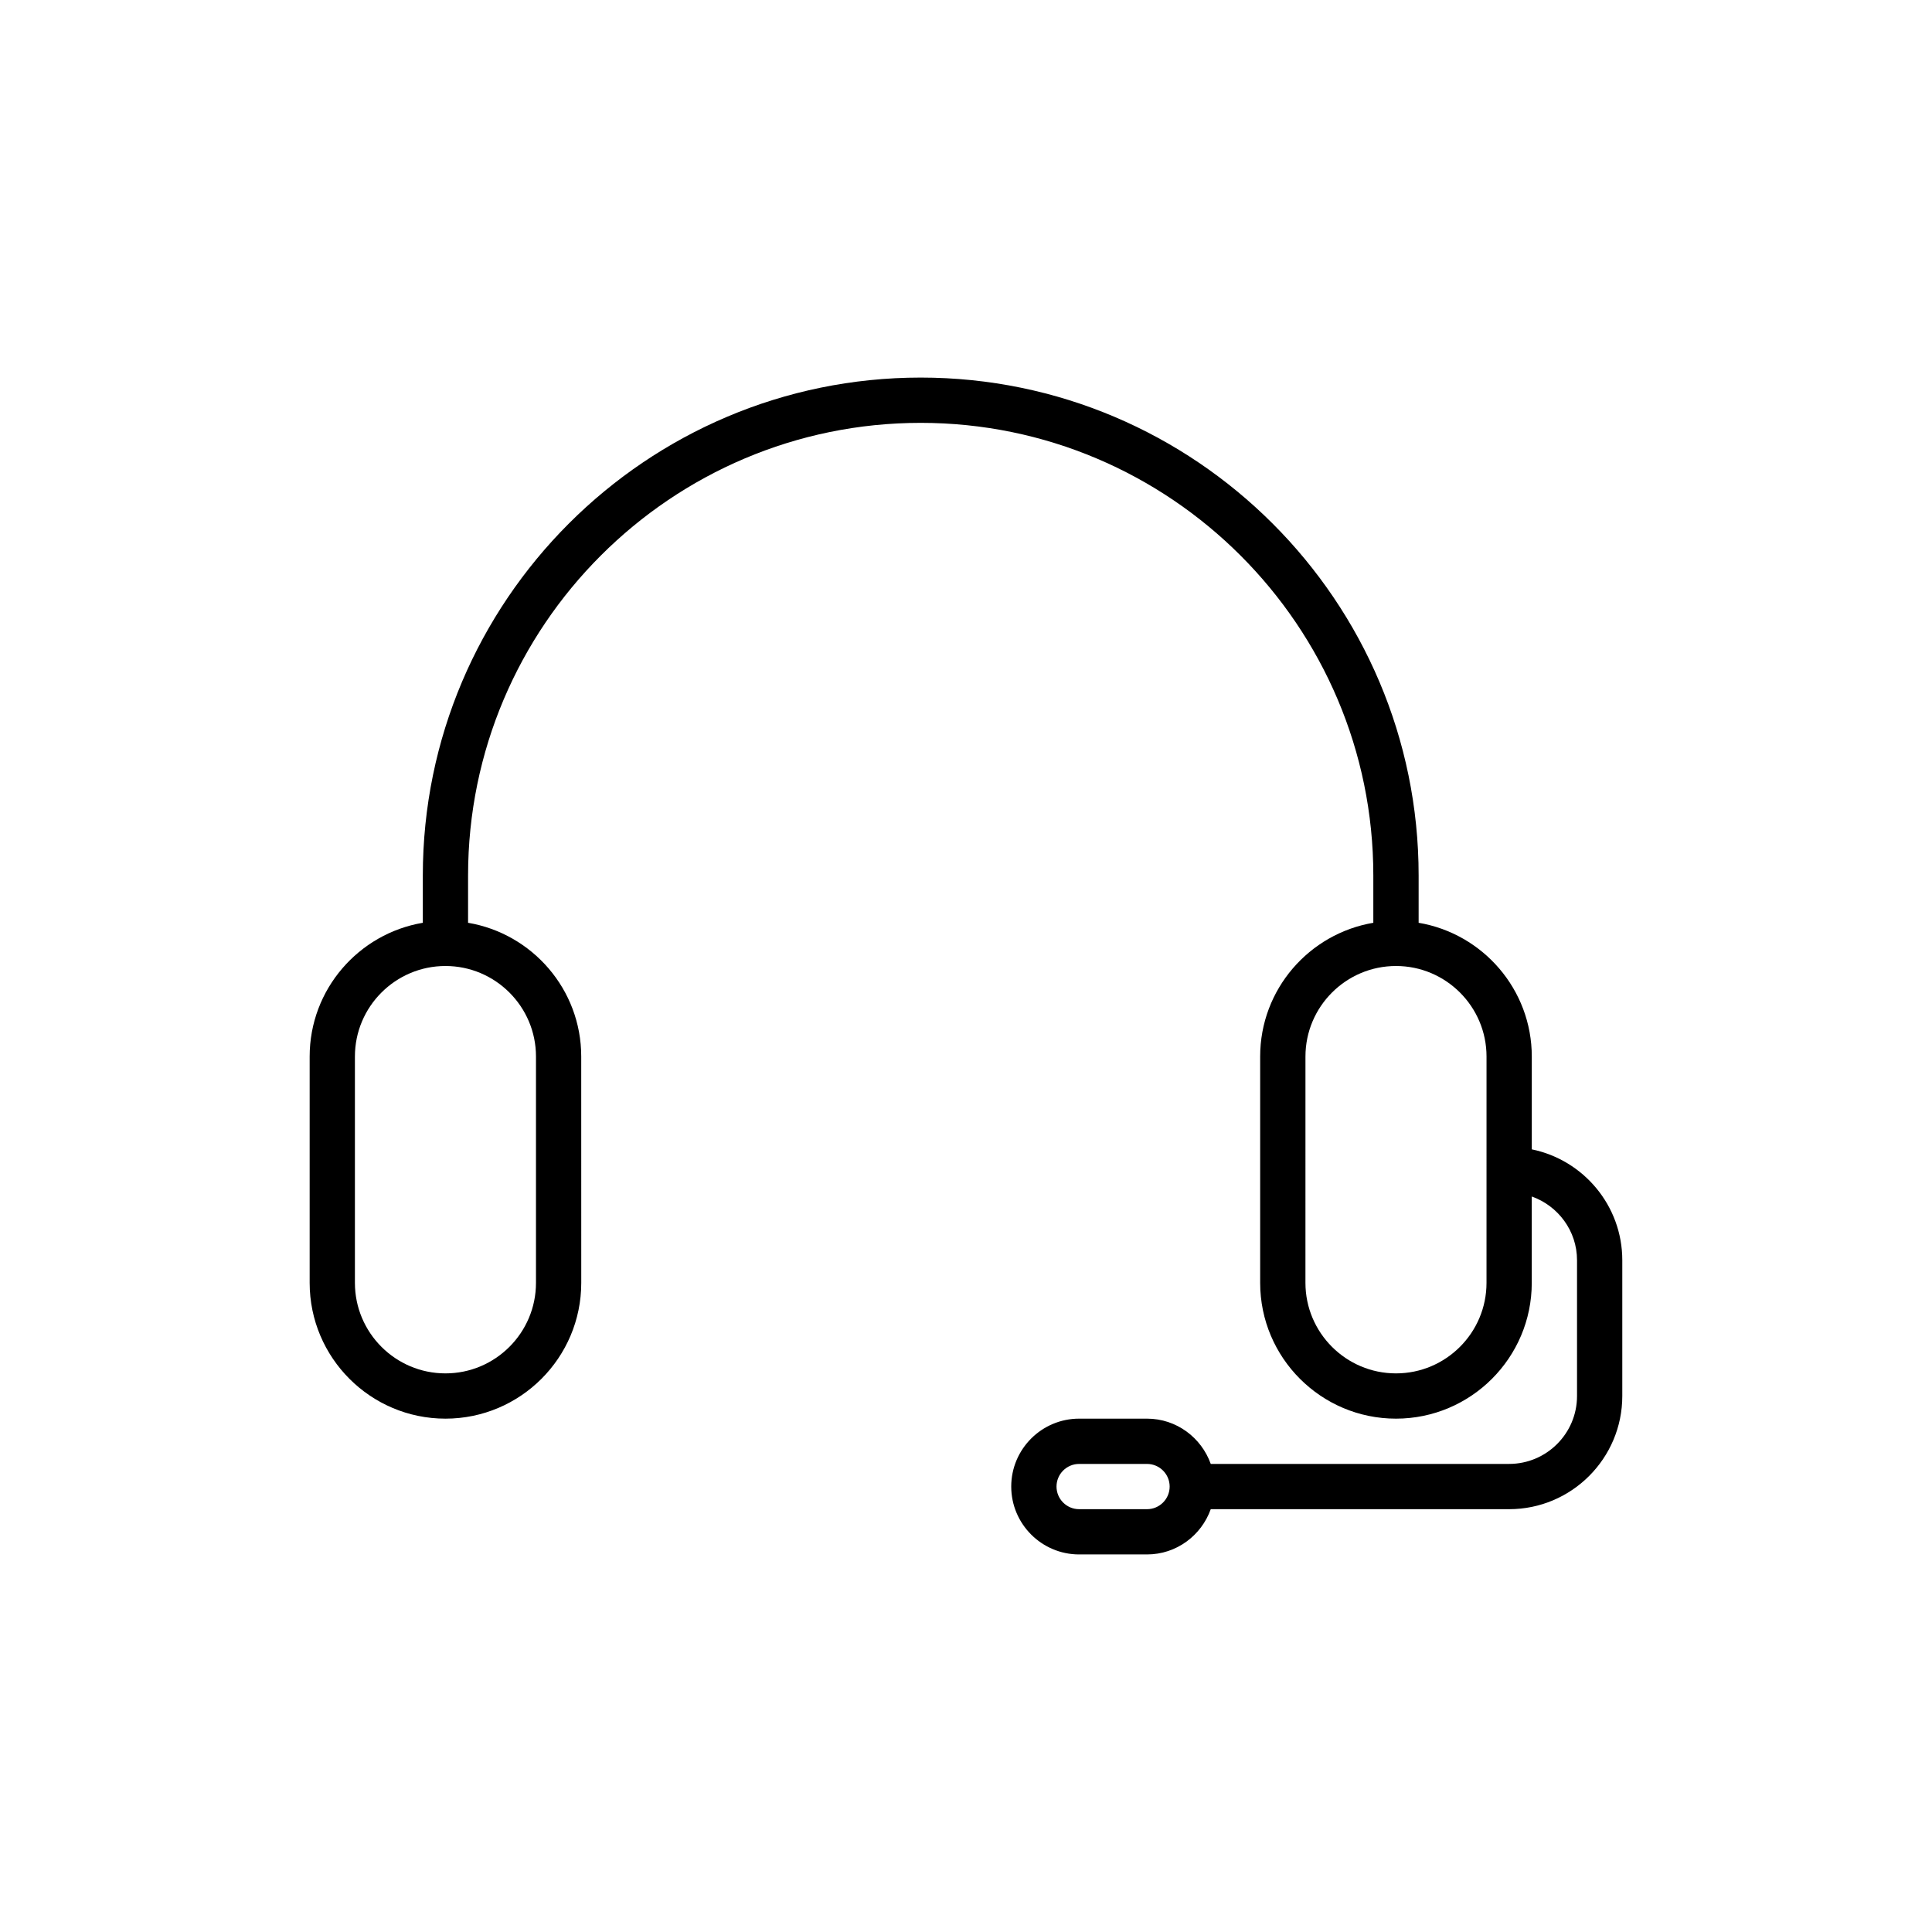
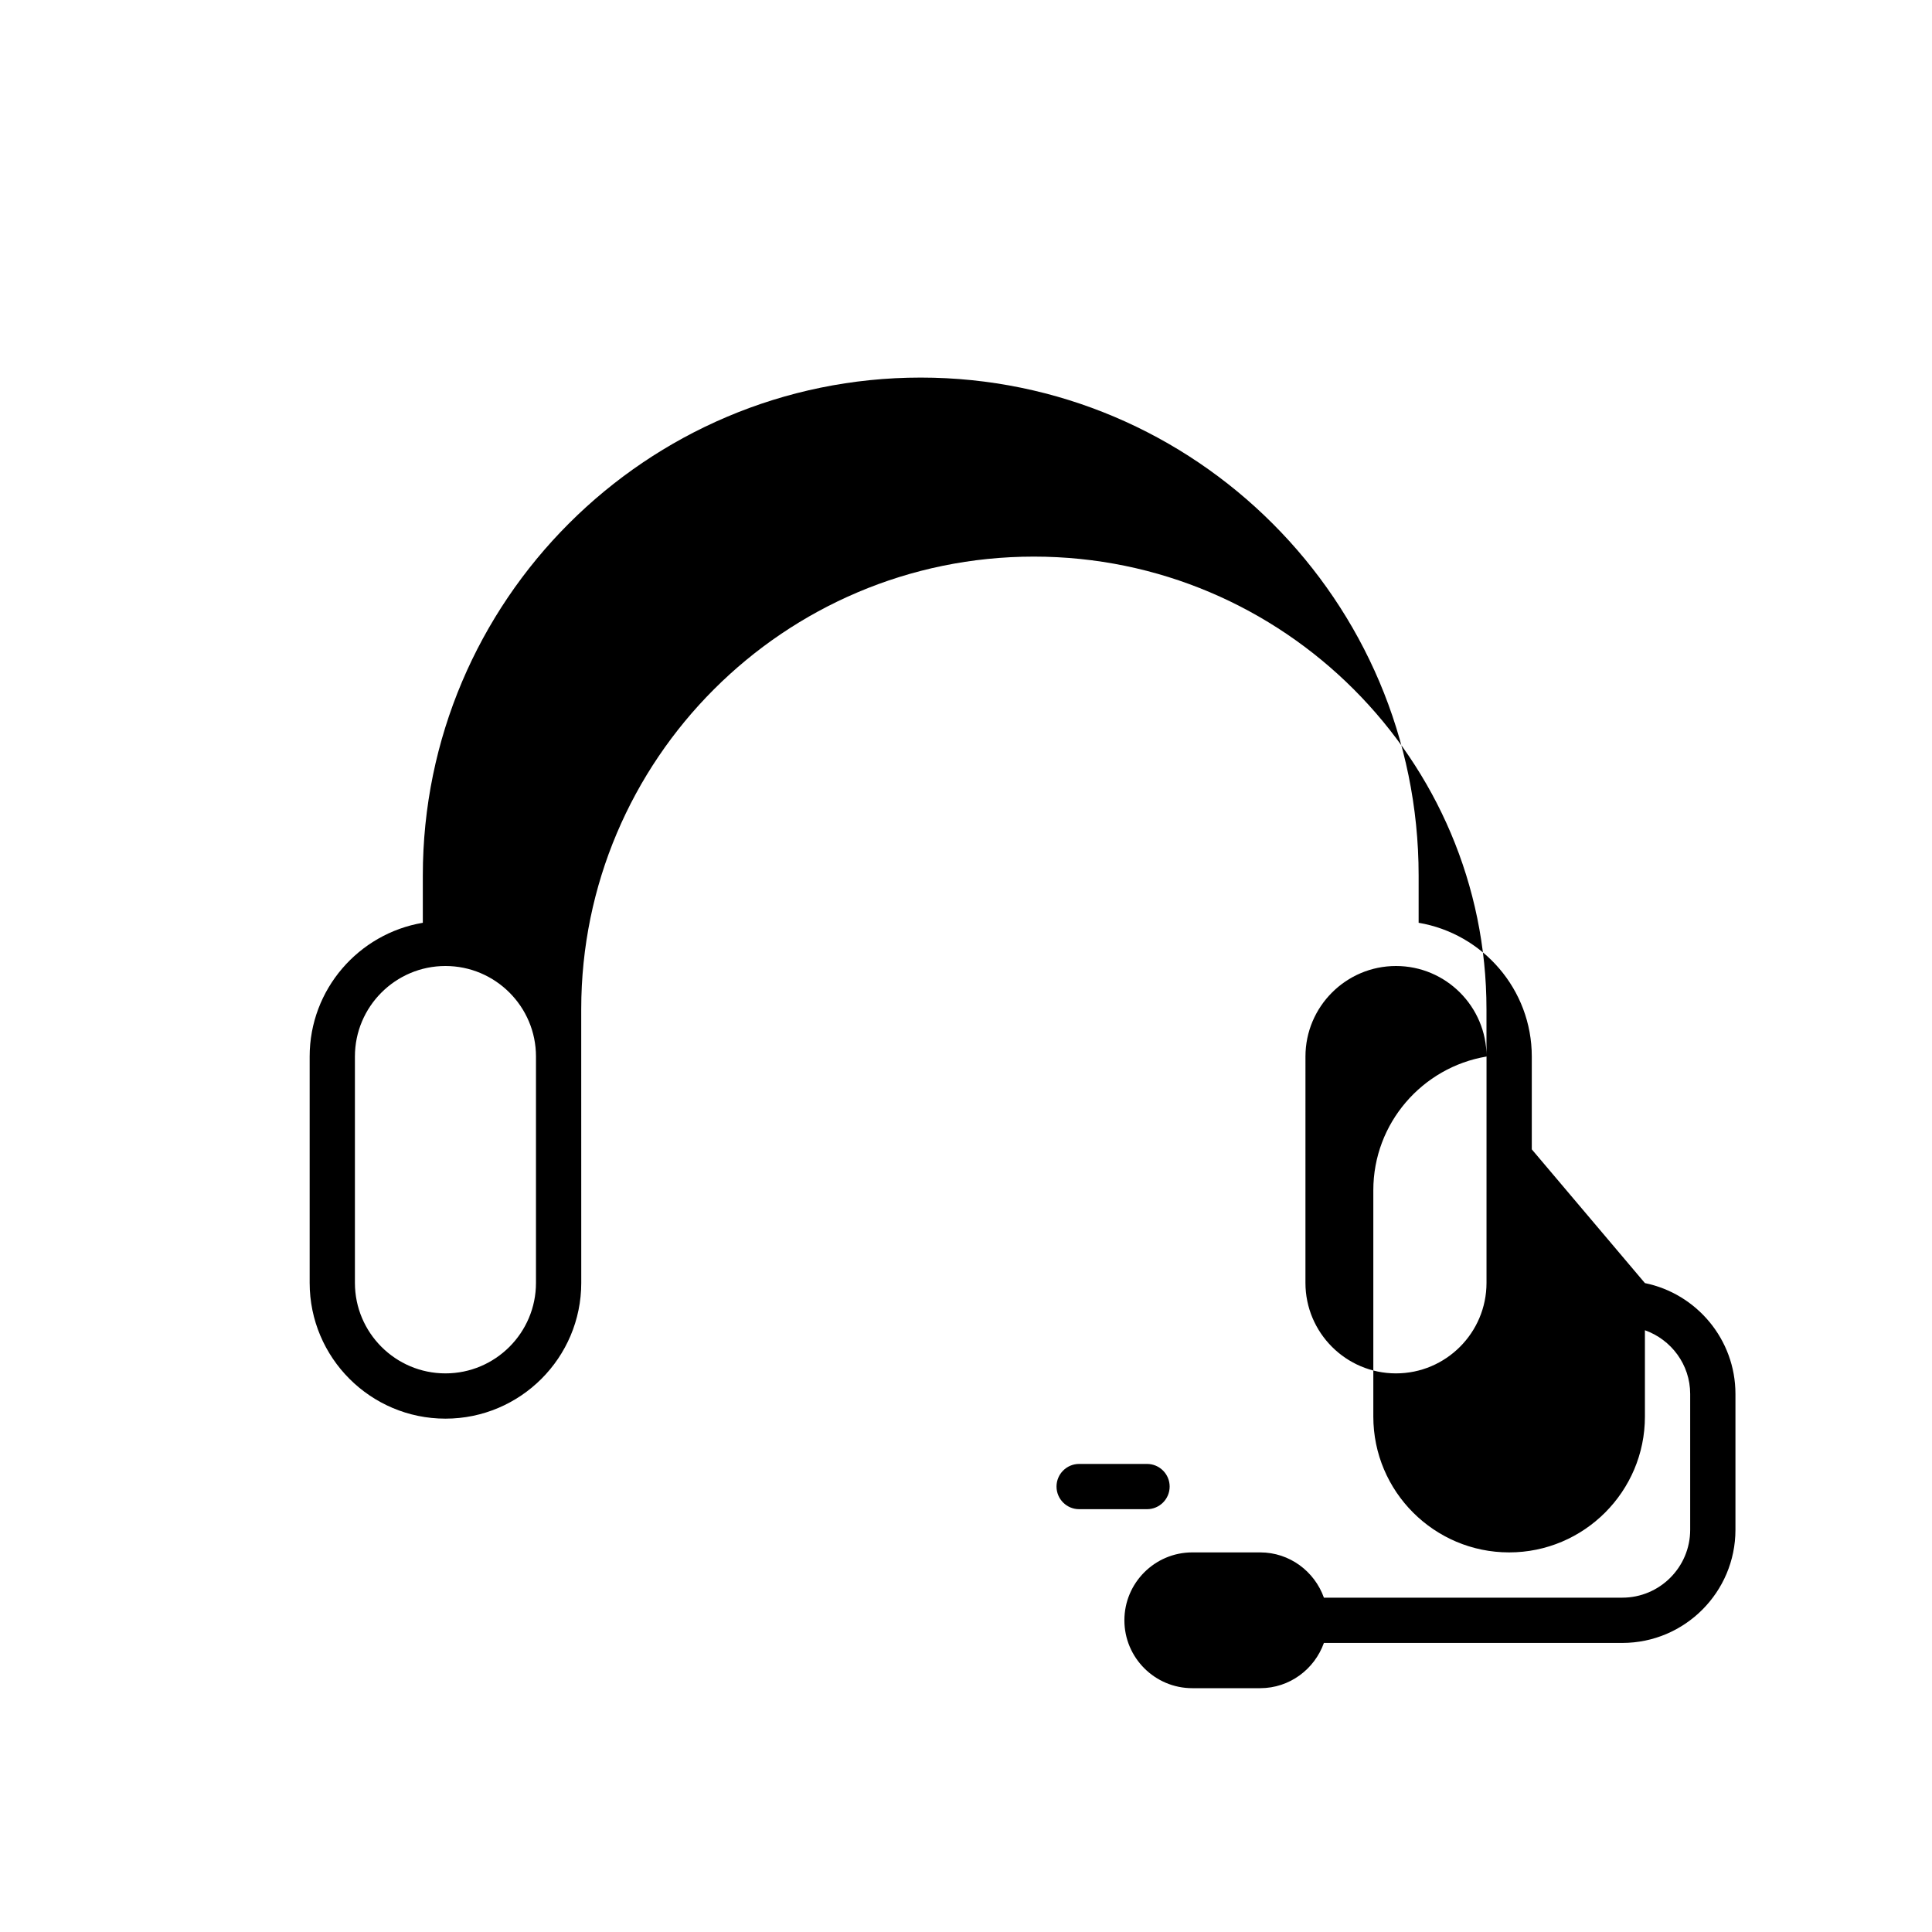
<svg xmlns="http://www.w3.org/2000/svg" fill="#000000" width="800px" height="800px" version="1.1" viewBox="144 144 512 512">
-   <path d="m549.94 448.59v-24.598c0-17.797-12.996-32.574-29.988-35.445v-12.535c0-72.758-59.191-131.95-131.95-131.95-72.758 0-131.95 59.191-131.95 131.95v12.535c-16.992 2.867-29.988 17.645-29.988 35.445v59.977c0 19.848 16.141 35.988 35.988 35.988 19.848 0 35.988-16.141 35.988-35.988l-0.008-59.977c0-17.797-12.996-32.574-29.988-35.445v-12.535c0-66.145 53.812-119.95 119.95-119.95 66.145 0 119.95 53.812 119.95 119.95v12.535c-16.992 2.867-29.988 17.645-29.988 35.445v59.977c0 19.848 16.141 35.988 35.988 35.988s35.988-16.141 35.988-35.988v-22.887c6.965 2.484 11.996 9.082 11.996 16.891v35.988c0 9.922-8.074 17.992-17.992 17.992h-79.074c-2.484-6.965-9.082-11.996-16.891-11.996h-17.992c-9.922 0-17.992 8.074-17.992 17.992 0 9.922 8.074 17.992 17.992 17.992h17.992c7.809 0 14.406-5.031 16.891-11.996l79.074 0.004c16.535 0 29.988-13.453 29.988-29.988v-35.988c0-14.477-10.324-26.594-23.992-29.383zm-263.9-24.598v59.977c0 13.23-10.762 23.992-23.992 23.992s-23.992-10.762-23.992-23.992v-59.977c0-13.23 10.762-23.992 23.992-23.992 13.23 0.004 23.992 10.762 23.992 23.992zm251.9 59.977c0 13.23-10.762 23.992-23.992 23.992s-23.992-10.762-23.992-23.992l0.004-59.977c0-13.23 10.762-23.992 23.992-23.992s23.992 10.762 23.992 23.992zm-89.965 59.98h-17.992c-3.305 0-5.996-2.688-5.996-5.996 0-3.312 2.691-5.996 5.996-5.996h17.992c3.305 0 5.996 2.688 5.996 5.996 0 3.309-2.691 5.996-5.996 5.996z" />
+   <path d="m549.94 448.59v-24.598c0-17.797-12.996-32.574-29.988-35.445v-12.535c0-72.758-59.191-131.95-131.95-131.95-72.758 0-131.95 59.191-131.95 131.95v12.535c-16.992 2.867-29.988 17.645-29.988 35.445v59.977c0 19.848 16.141 35.988 35.988 35.988 19.848 0 35.988-16.141 35.988-35.988l-0.008-59.977v-12.535c0-66.145 53.812-119.95 119.95-119.95 66.145 0 119.95 53.812 119.95 119.95v12.535c-16.992 2.867-29.988 17.645-29.988 35.445v59.977c0 19.848 16.141 35.988 35.988 35.988s35.988-16.141 35.988-35.988v-22.887c6.965 2.484 11.996 9.082 11.996 16.891v35.988c0 9.922-8.074 17.992-17.992 17.992h-79.074c-2.484-6.965-9.082-11.996-16.891-11.996h-17.992c-9.922 0-17.992 8.074-17.992 17.992 0 9.922 8.074 17.992 17.992 17.992h17.992c7.809 0 14.406-5.031 16.891-11.996l79.074 0.004c16.535 0 29.988-13.453 29.988-29.988v-35.988c0-14.477-10.324-26.594-23.992-29.383zm-263.9-24.598v59.977c0 13.23-10.762 23.992-23.992 23.992s-23.992-10.762-23.992-23.992v-59.977c0-13.23 10.762-23.992 23.992-23.992 13.23 0.004 23.992 10.762 23.992 23.992zm251.9 59.977c0 13.23-10.762 23.992-23.992 23.992s-23.992-10.762-23.992-23.992l0.004-59.977c0-13.23 10.762-23.992 23.992-23.992s23.992 10.762 23.992 23.992zm-89.965 59.98h-17.992c-3.305 0-5.996-2.688-5.996-5.996 0-3.312 2.691-5.996 5.996-5.996h17.992c3.305 0 5.996 2.688 5.996 5.996 0 3.309-2.691 5.996-5.996 5.996z" />
</svg>